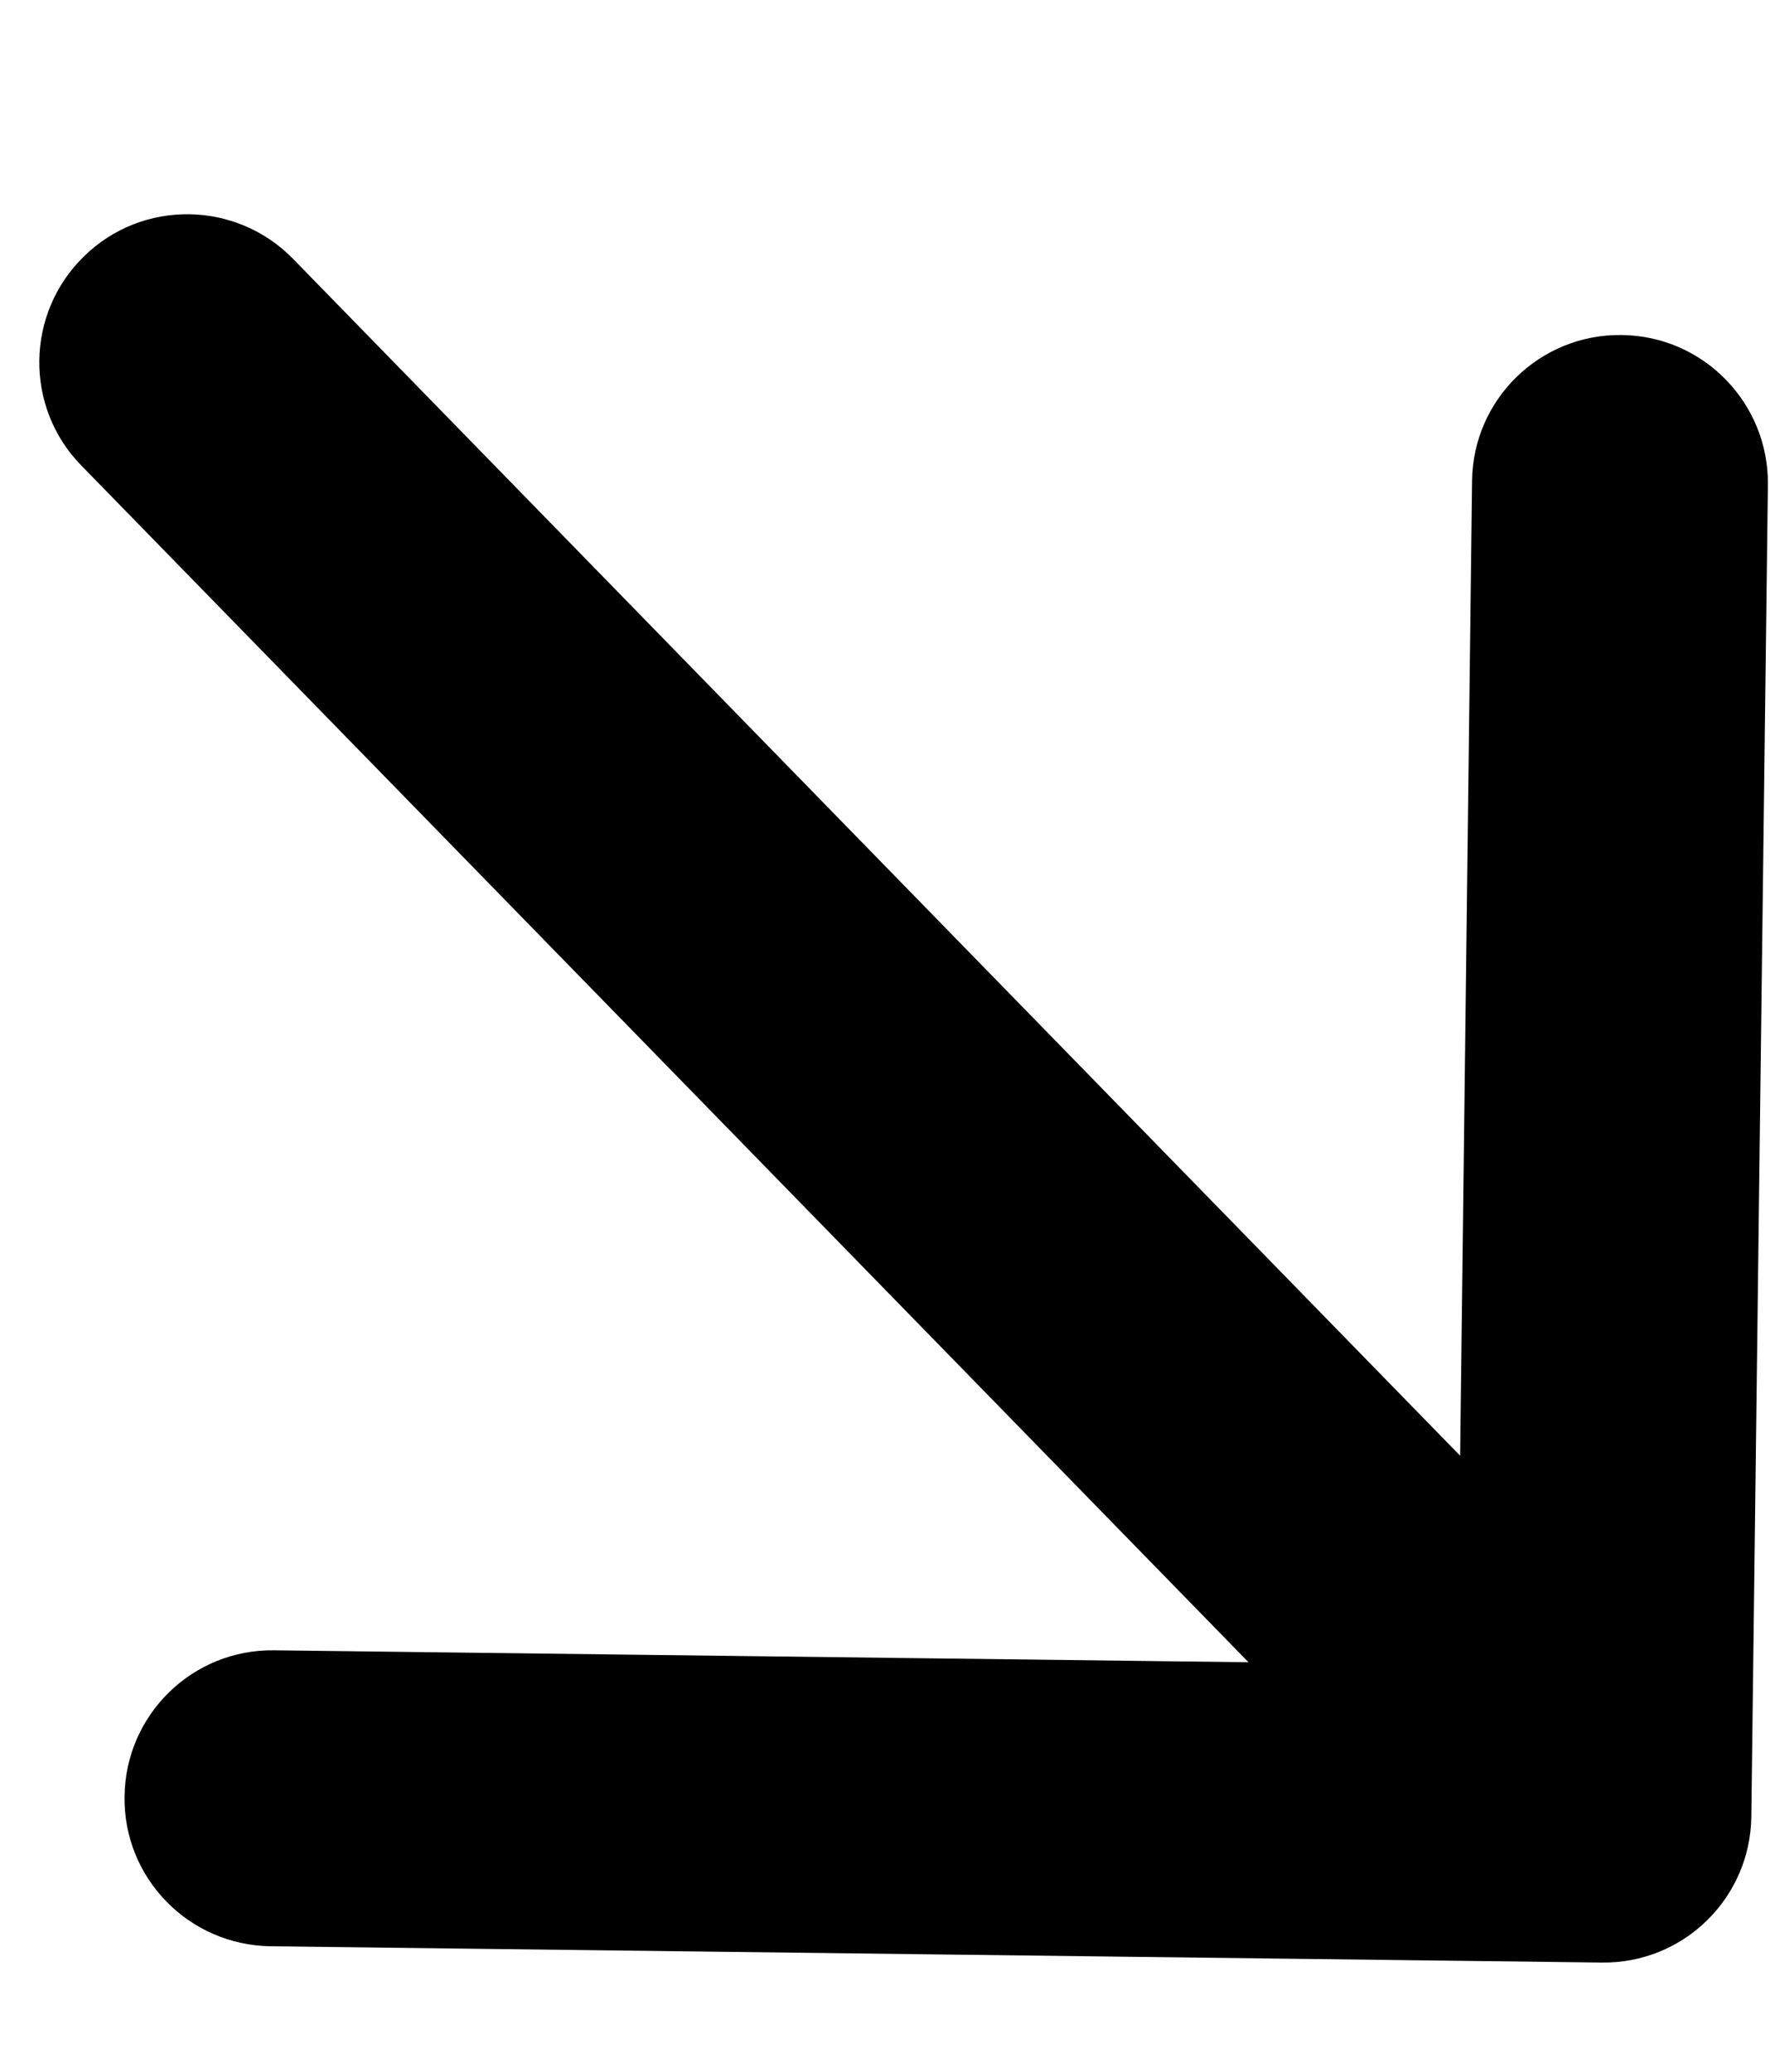
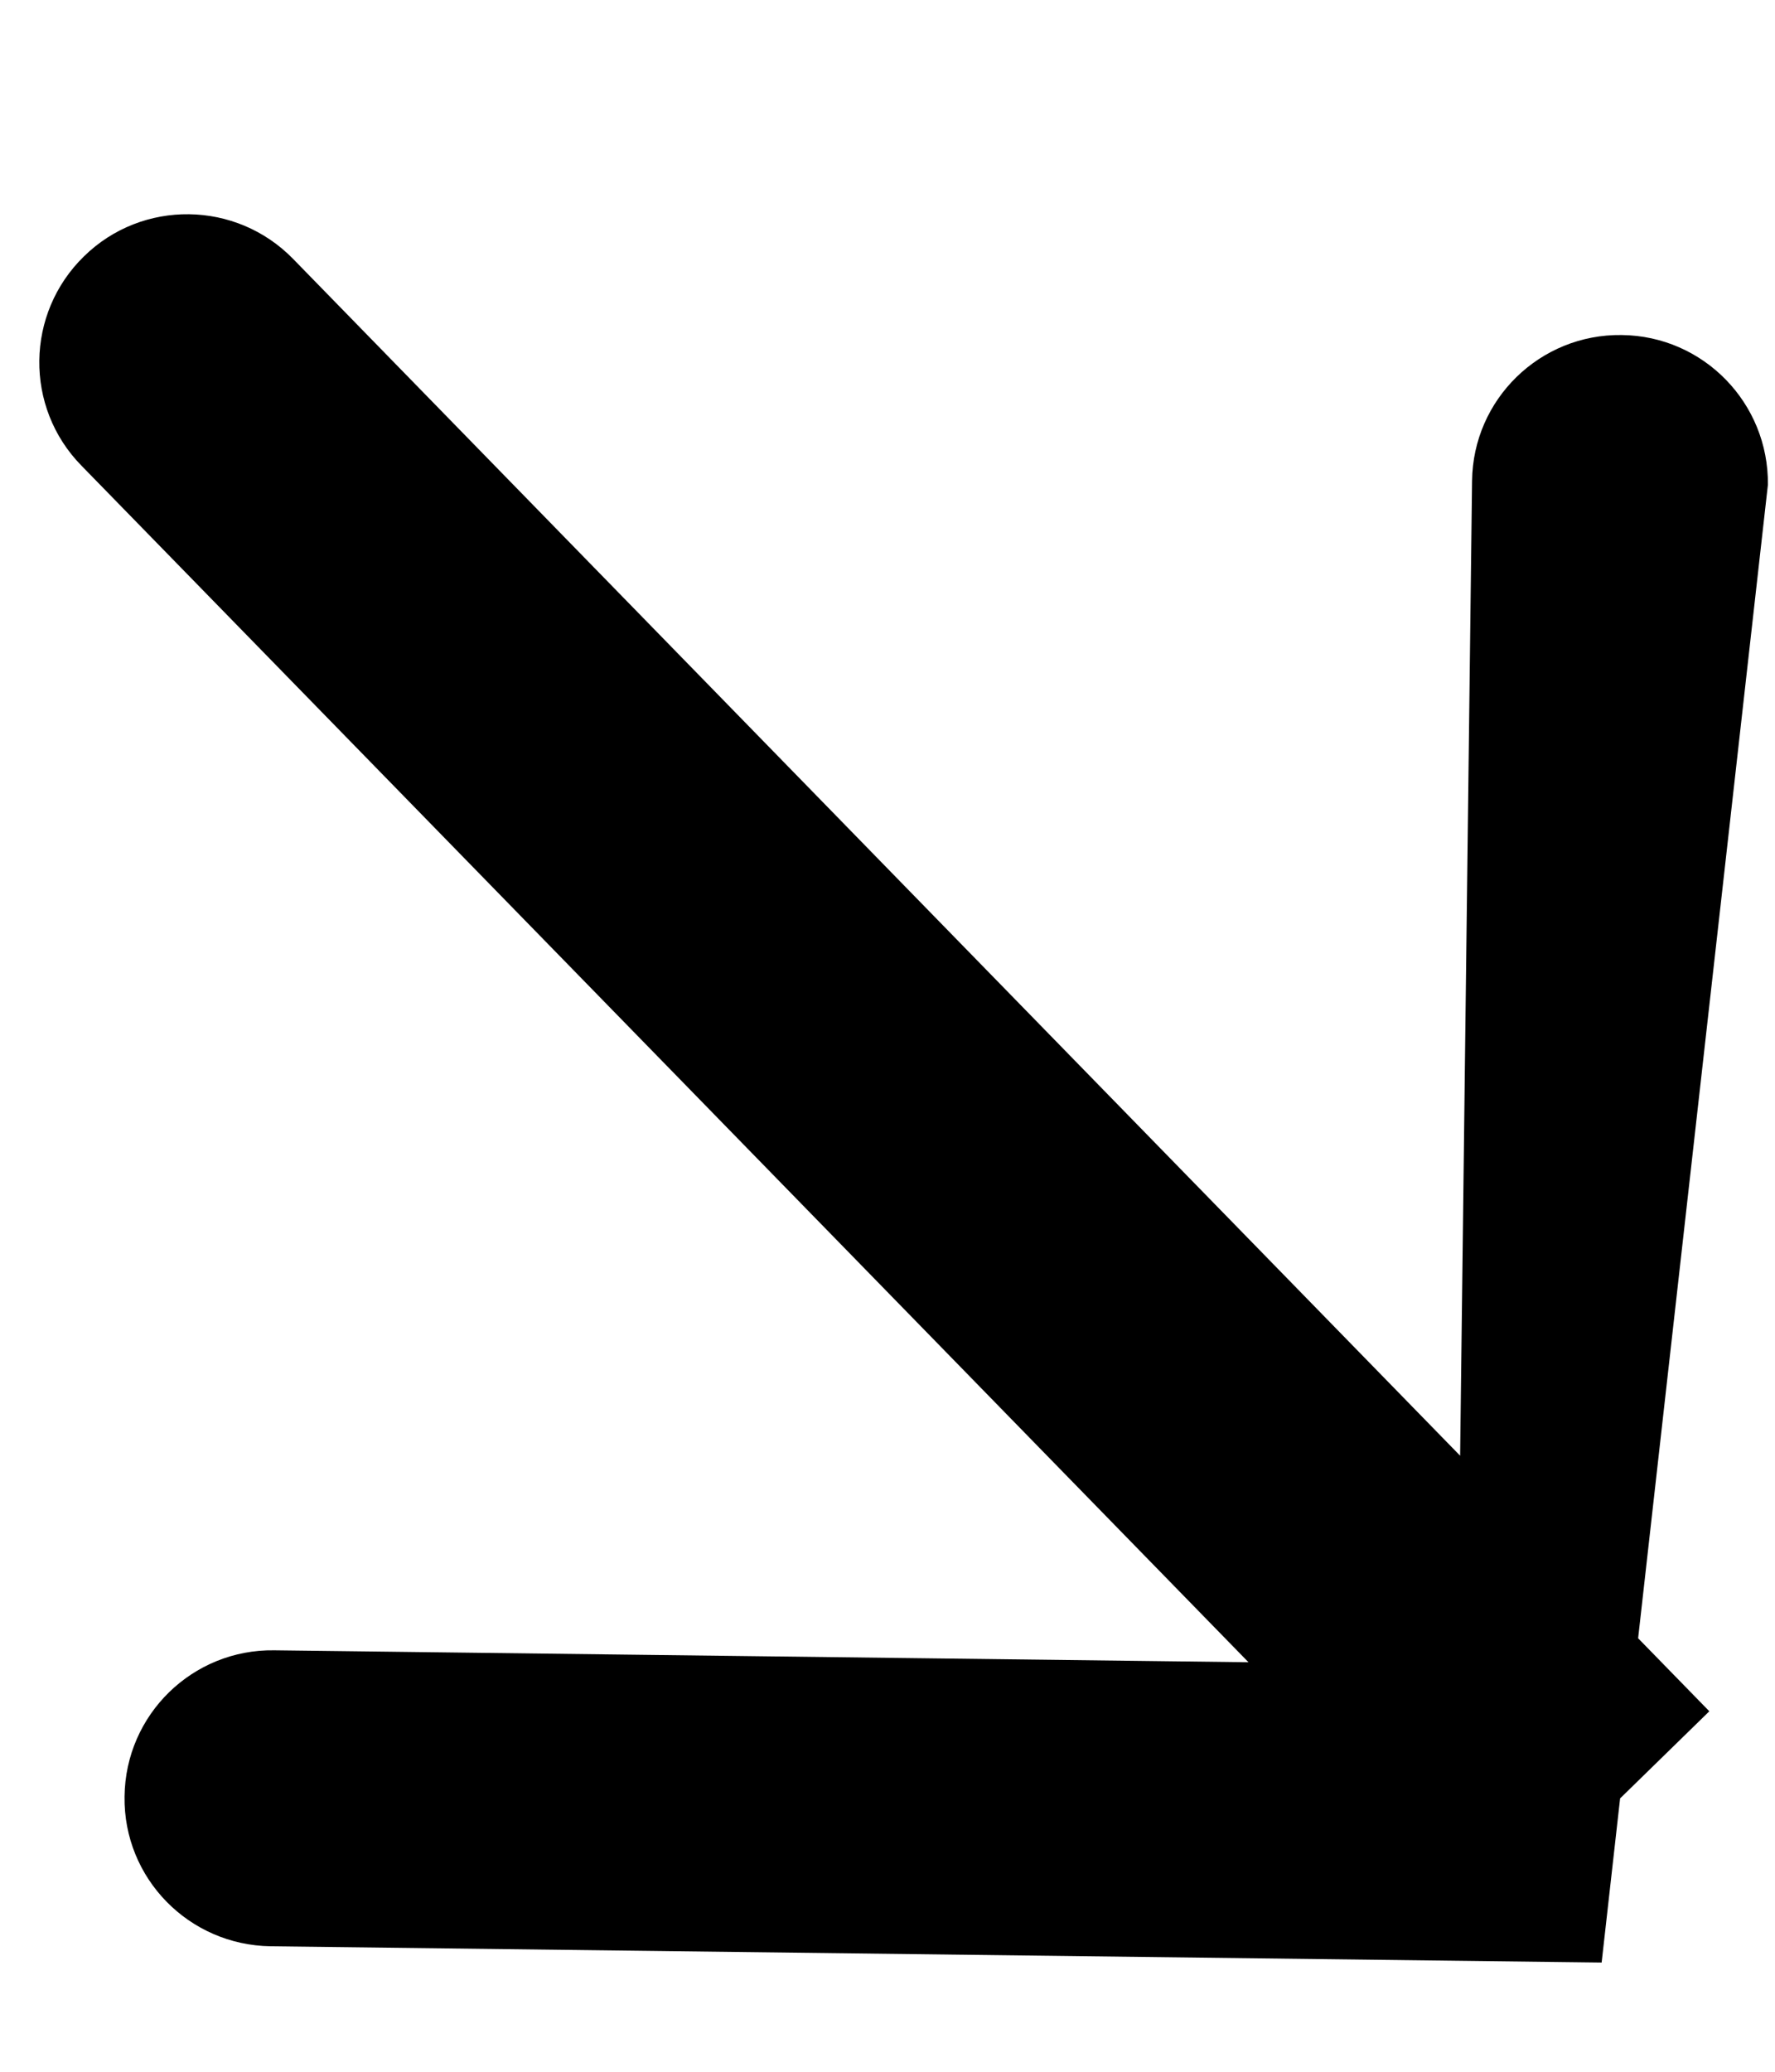
<svg xmlns="http://www.w3.org/2000/svg" width="6" height="7" viewBox="0 0 6 7" fill="none">
-   <path d="M0.991 0.875C0.798 0.677 0.481 0.673 0.284 0.866C0.086 1.059 0.082 1.376 0.275 1.573L0.991 0.875ZM5.414 6.631C5.69 6.635 5.917 6.414 5.92 6.137L5.976 1.638C5.979 1.362 5.758 1.135 5.482 1.132C5.206 1.128 4.979 1.349 4.976 1.625L4.927 5.625L0.927 5.576C0.651 5.572 0.424 5.793 0.421 6.07C0.417 6.346 0.638 6.572 0.915 6.576L5.414 6.631ZM0.275 1.573L5.063 6.48L5.778 5.782L0.991 0.875L0.275 1.573Z" fill="black" />
+   <path d="M0.991 0.875C0.798 0.677 0.481 0.673 0.284 0.866C0.086 1.059 0.082 1.376 0.275 1.573L0.991 0.875ZM5.414 6.631L5.976 1.638C5.979 1.362 5.758 1.135 5.482 1.132C5.206 1.128 4.979 1.349 4.976 1.625L4.927 5.625L0.927 5.576C0.651 5.572 0.424 5.793 0.421 6.07C0.417 6.346 0.638 6.572 0.915 6.576L5.414 6.631ZM0.275 1.573L5.063 6.48L5.778 5.782L0.991 0.875L0.275 1.573Z" fill="black" />
</svg>